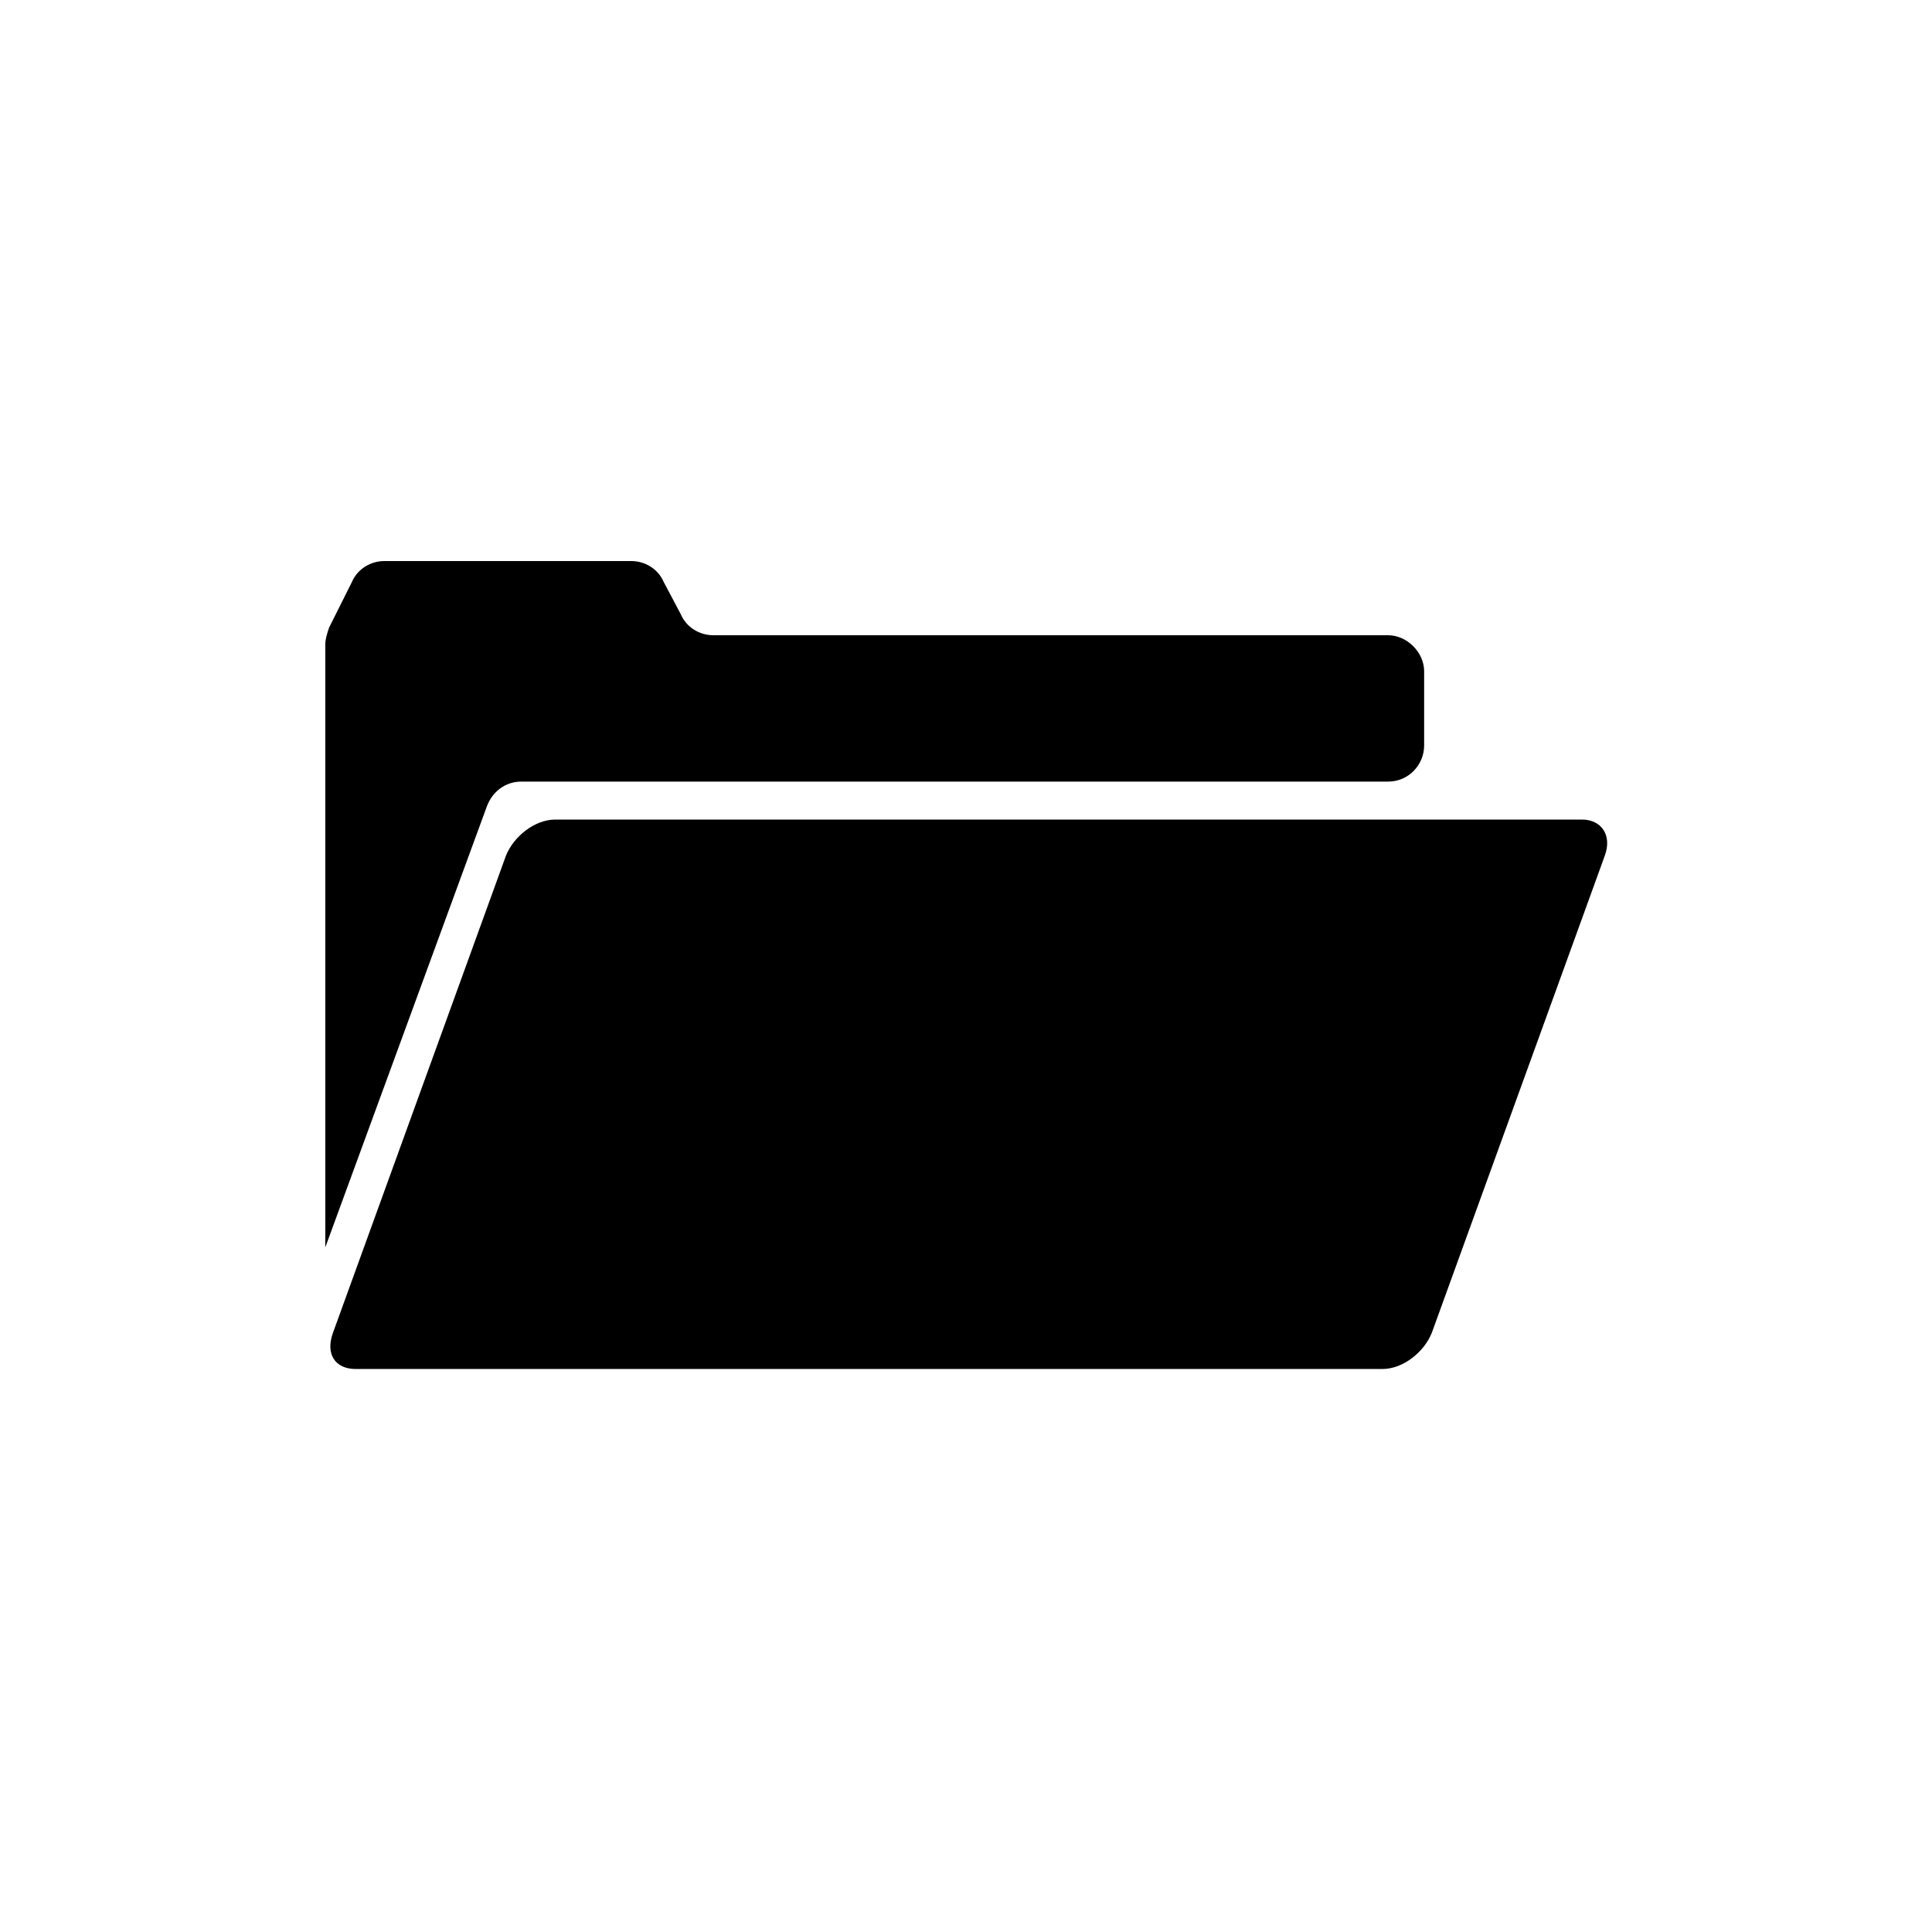
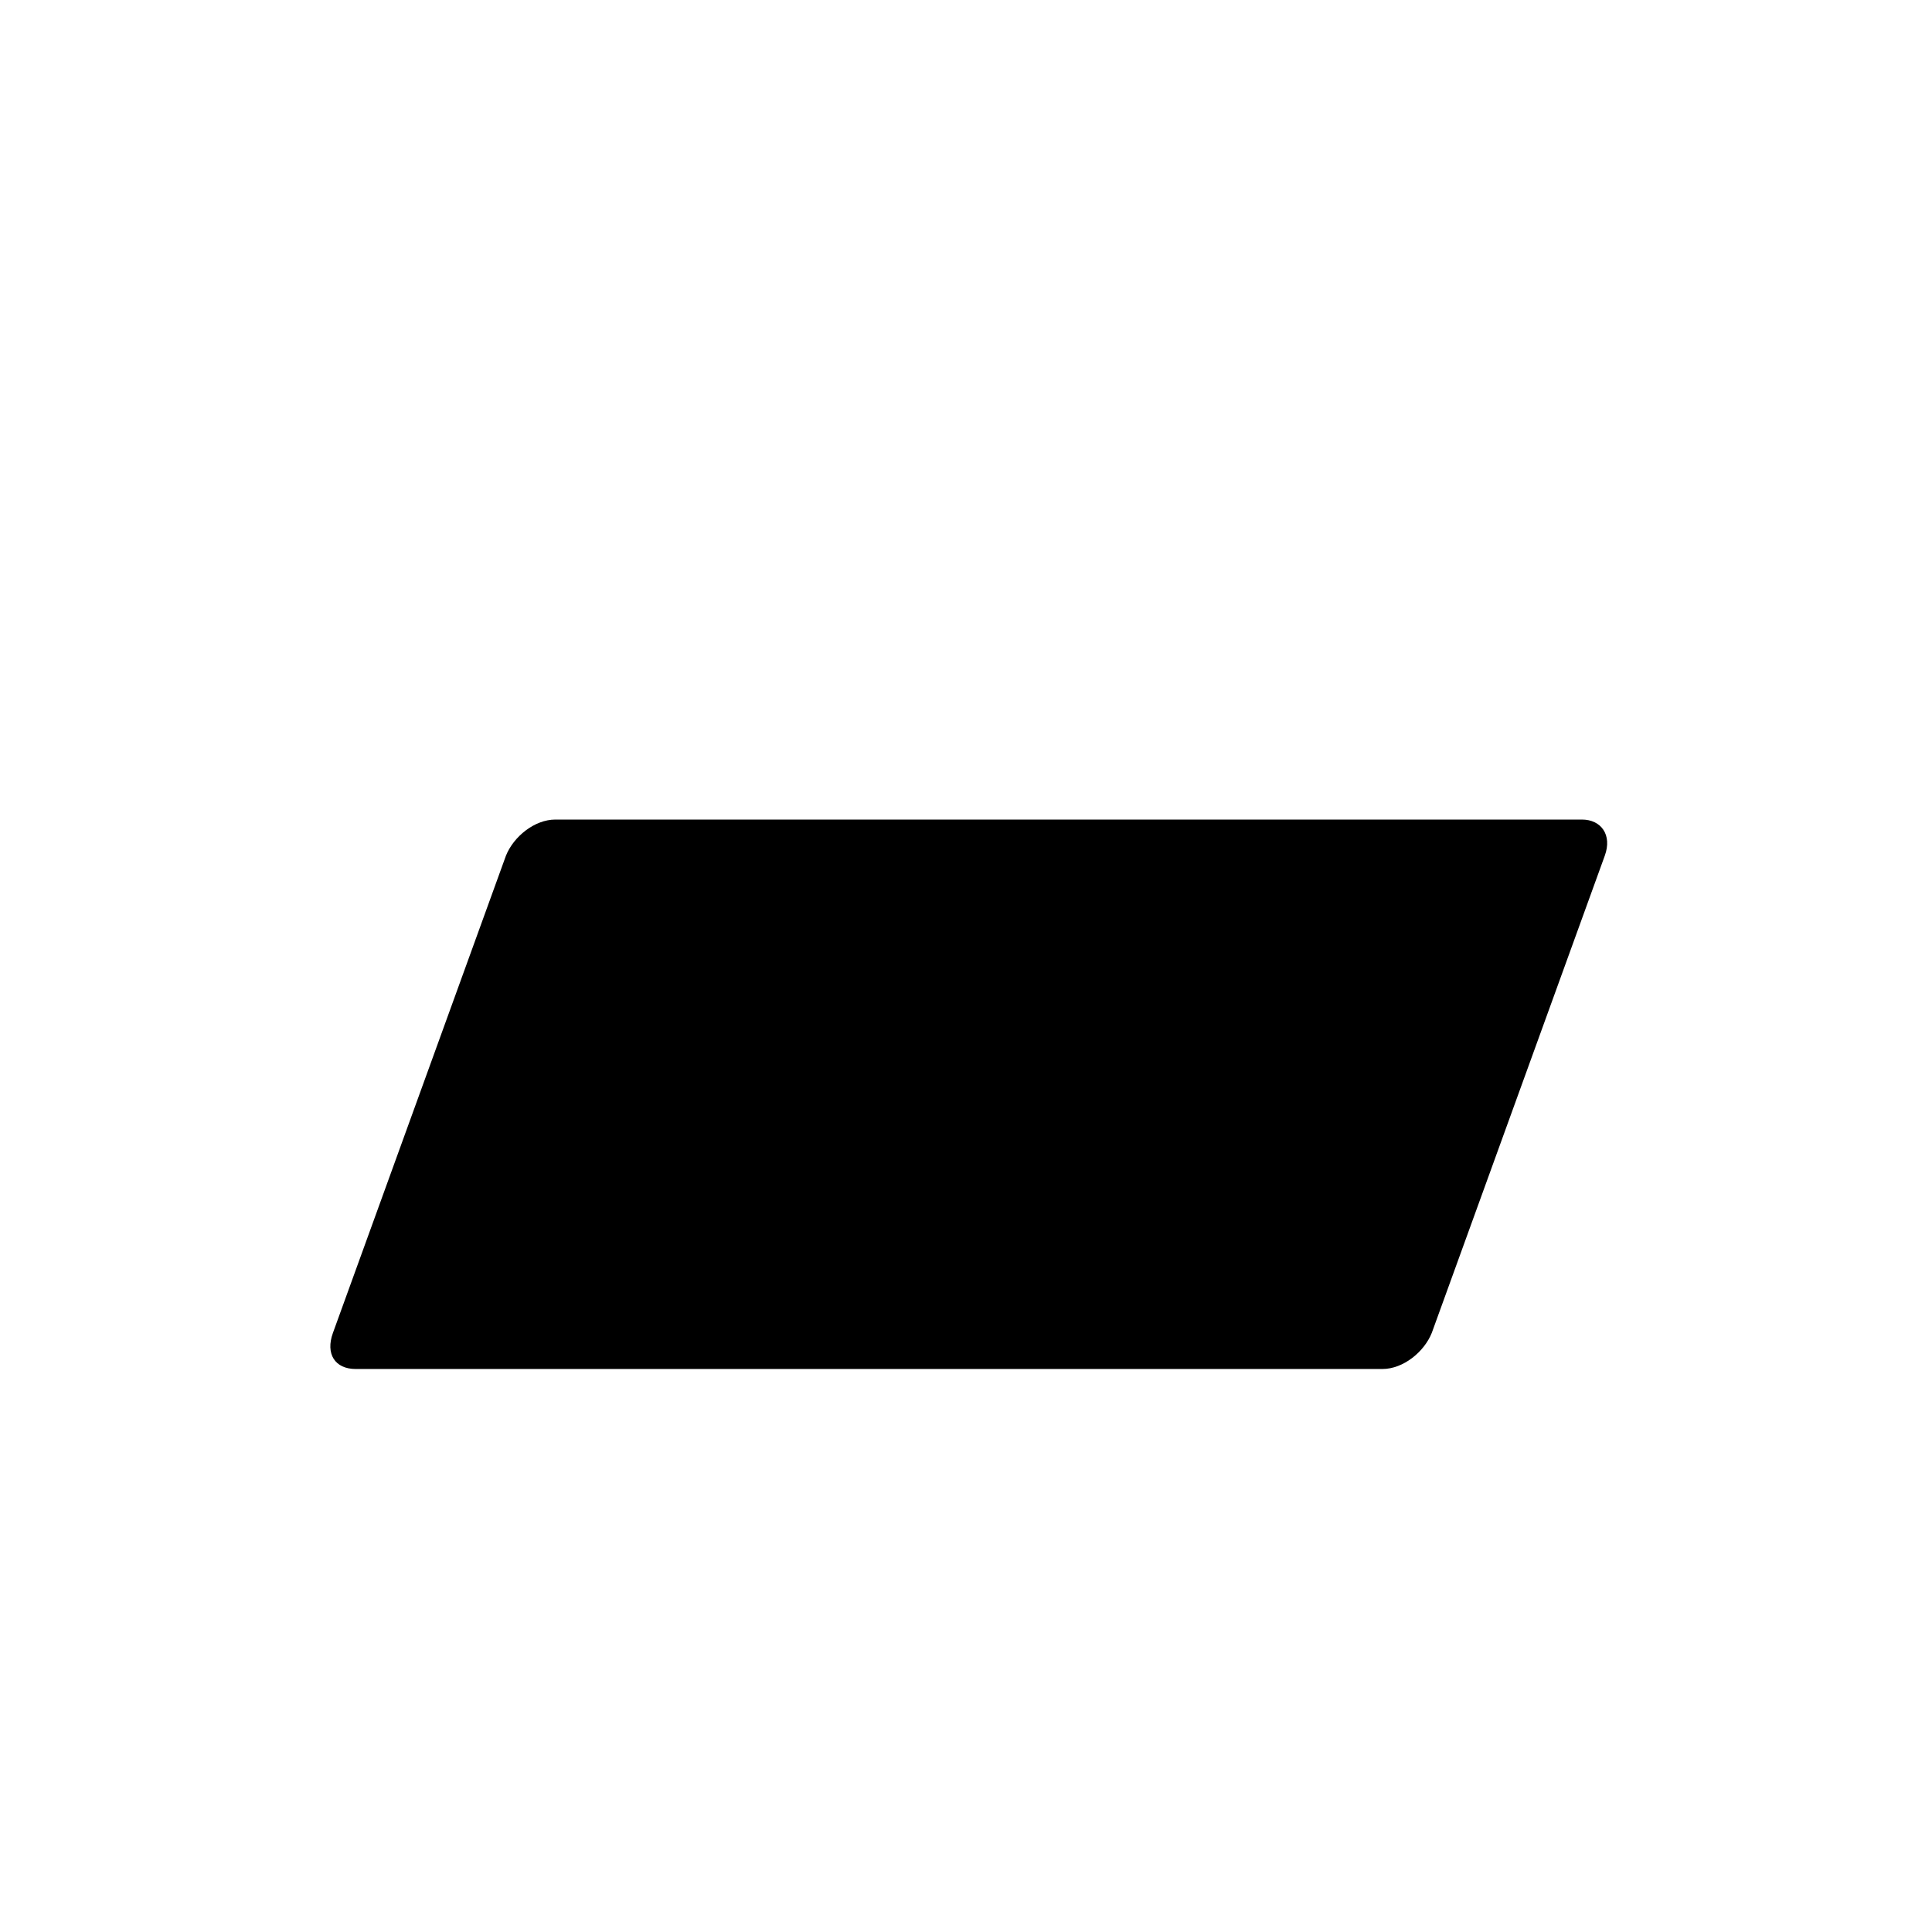
<svg xmlns="http://www.w3.org/2000/svg" fill="#000000" width="800px" height="800px" version="1.1" viewBox="144 144 512 512">
  <g>
    <path d="m238.28 506.8h272.06c5.543 0 11.082-4.535 13.098-9.574l45.848-126.46c2.016-5.543-1.008-9.574-6.047-9.574h-272.06c-5.543 0-11.082 4.535-13.098 9.574l-45.848 126.46c-2.016 5.547 0.504 9.574 6.047 9.574z" />
-     <path d="m511.84 312.34h-178.85c-3.527 0-7.055-2.016-8.566-5.543l-4.535-8.566c-1.512-3.527-5.039-5.543-8.566-5.543h-65.496c-3.527 0-7.055 2.016-8.566 5.543l-6.047 12.09c-0.504 1.512-1.008 3.023-1.008 4.535v159.71l42.824-116.88c1.512-4.031 5.039-6.551 9.07-6.551h229.74c5.543 0 9.574-4.535 9.574-9.574v-19.648c0.004-5.031-4.531-9.566-9.57-9.566z" />
  </g>
</svg>